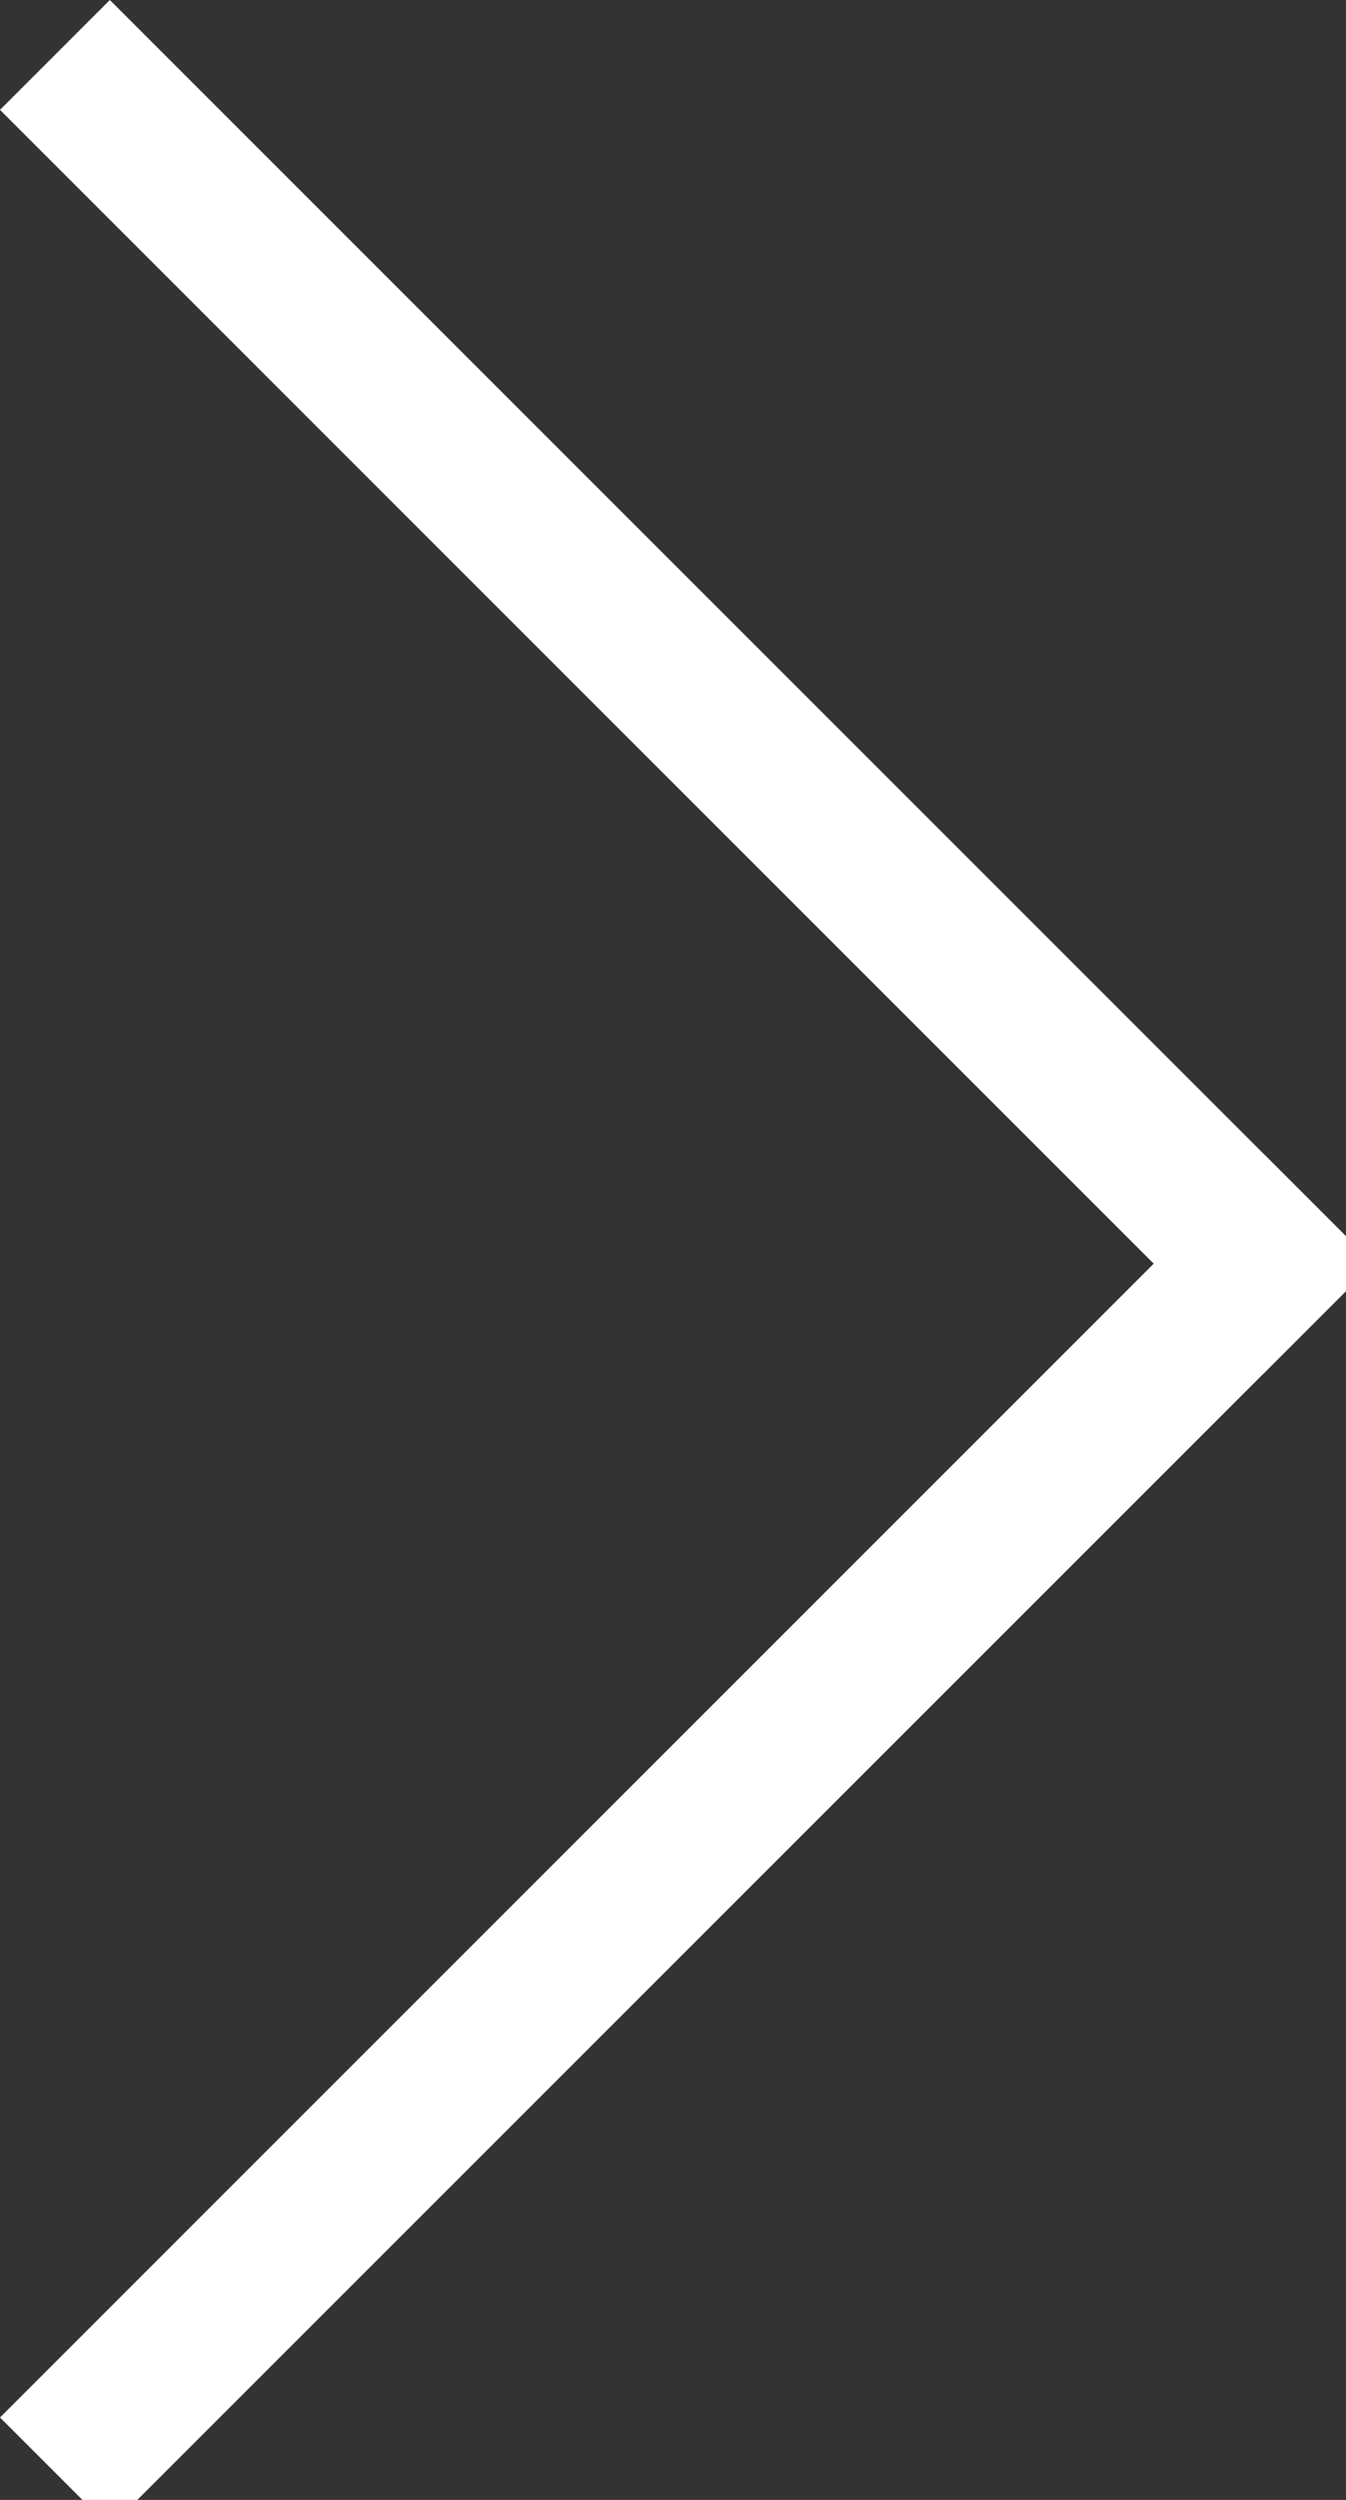
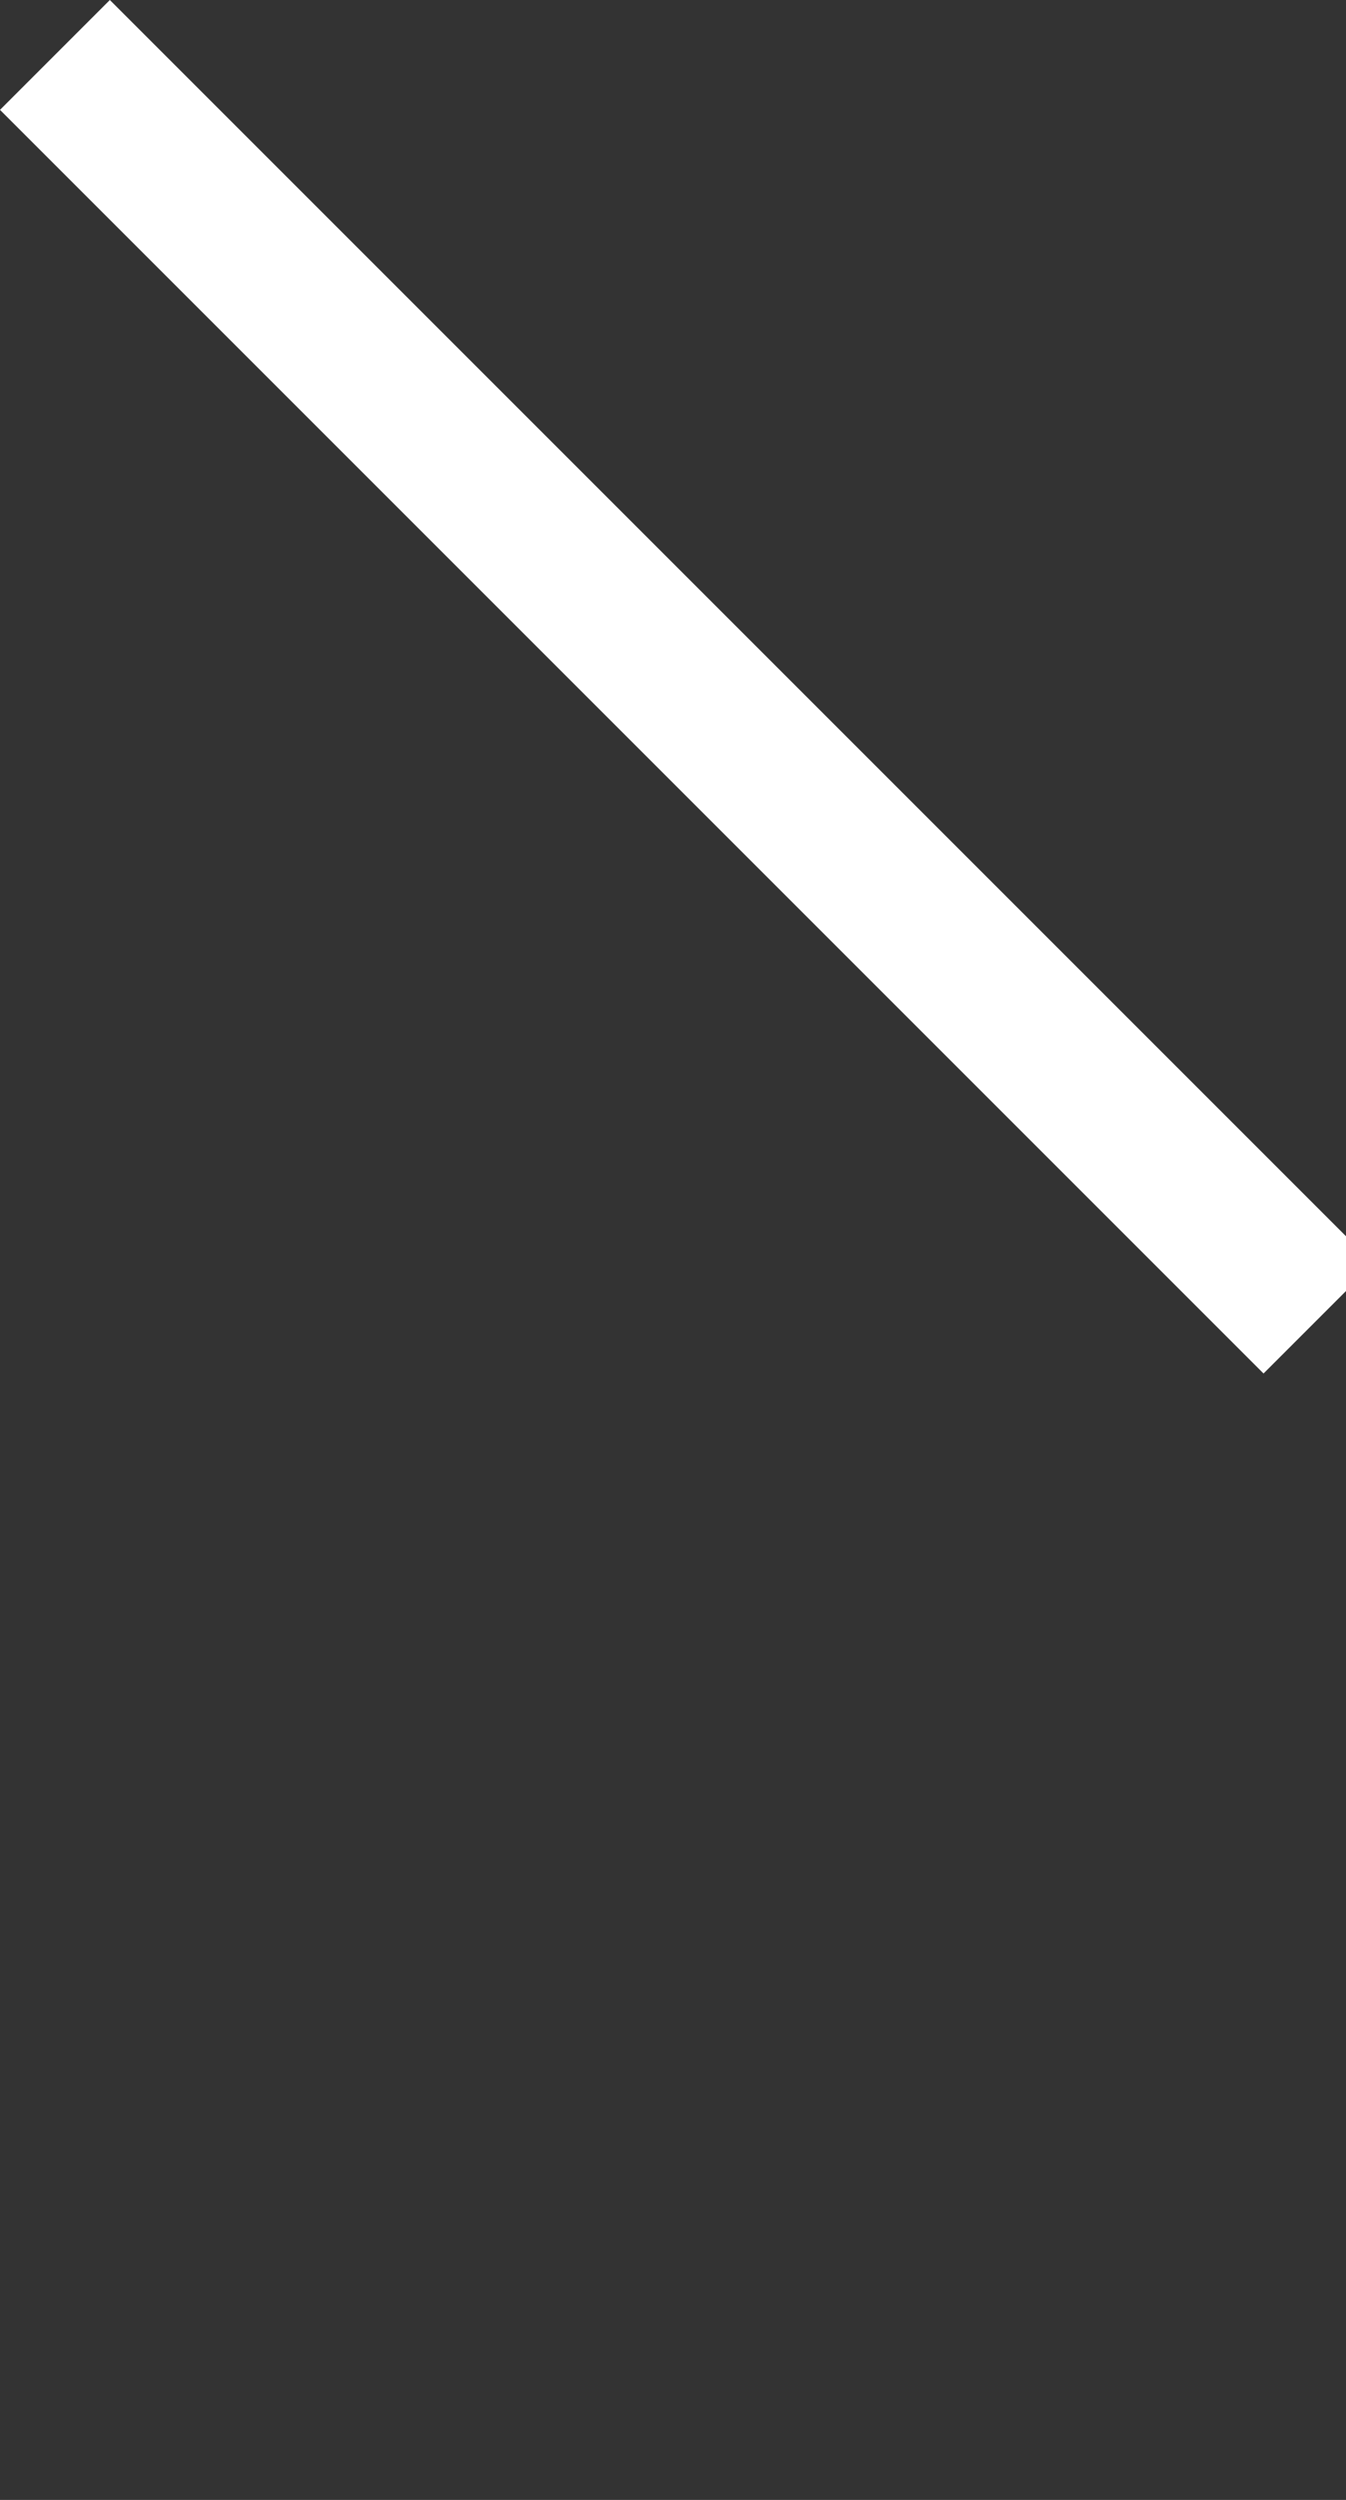
<svg xmlns="http://www.w3.org/2000/svg" width="21px" height="39px" viewBox="0 0 21 39" version="1.1">
  <rect x="0" y="0" width="21" height="39" fill="#333333" stroke="none" />
  <title>Arrow &gt;</title>
  <desc>Created with Sketch.</desc>
  <defs />
  <g id="Global/White/Arrow-&gt;" stroke="none" stroke-width="1" fill="none" fill-rule="evenodd">
    <g id="Arrow-&gt;" fill="#FFFFFF">
-       <rect id="Rectangle-2-Copy" transform="translate(10.714, 28.714) rotate(-45) translate(-10.714, -28.714) " x="-3.226" y="27.502" width="27.879" height="2.424" />
      <rect id="Rectangle-2-Copy-3" transform="translate(10.714, 10.714) rotate(45) translate(-10.714, -10.714) " x="-3.226" y="9.502" width="27.879" height="2.424" />
    </g>
  </g>
</svg>